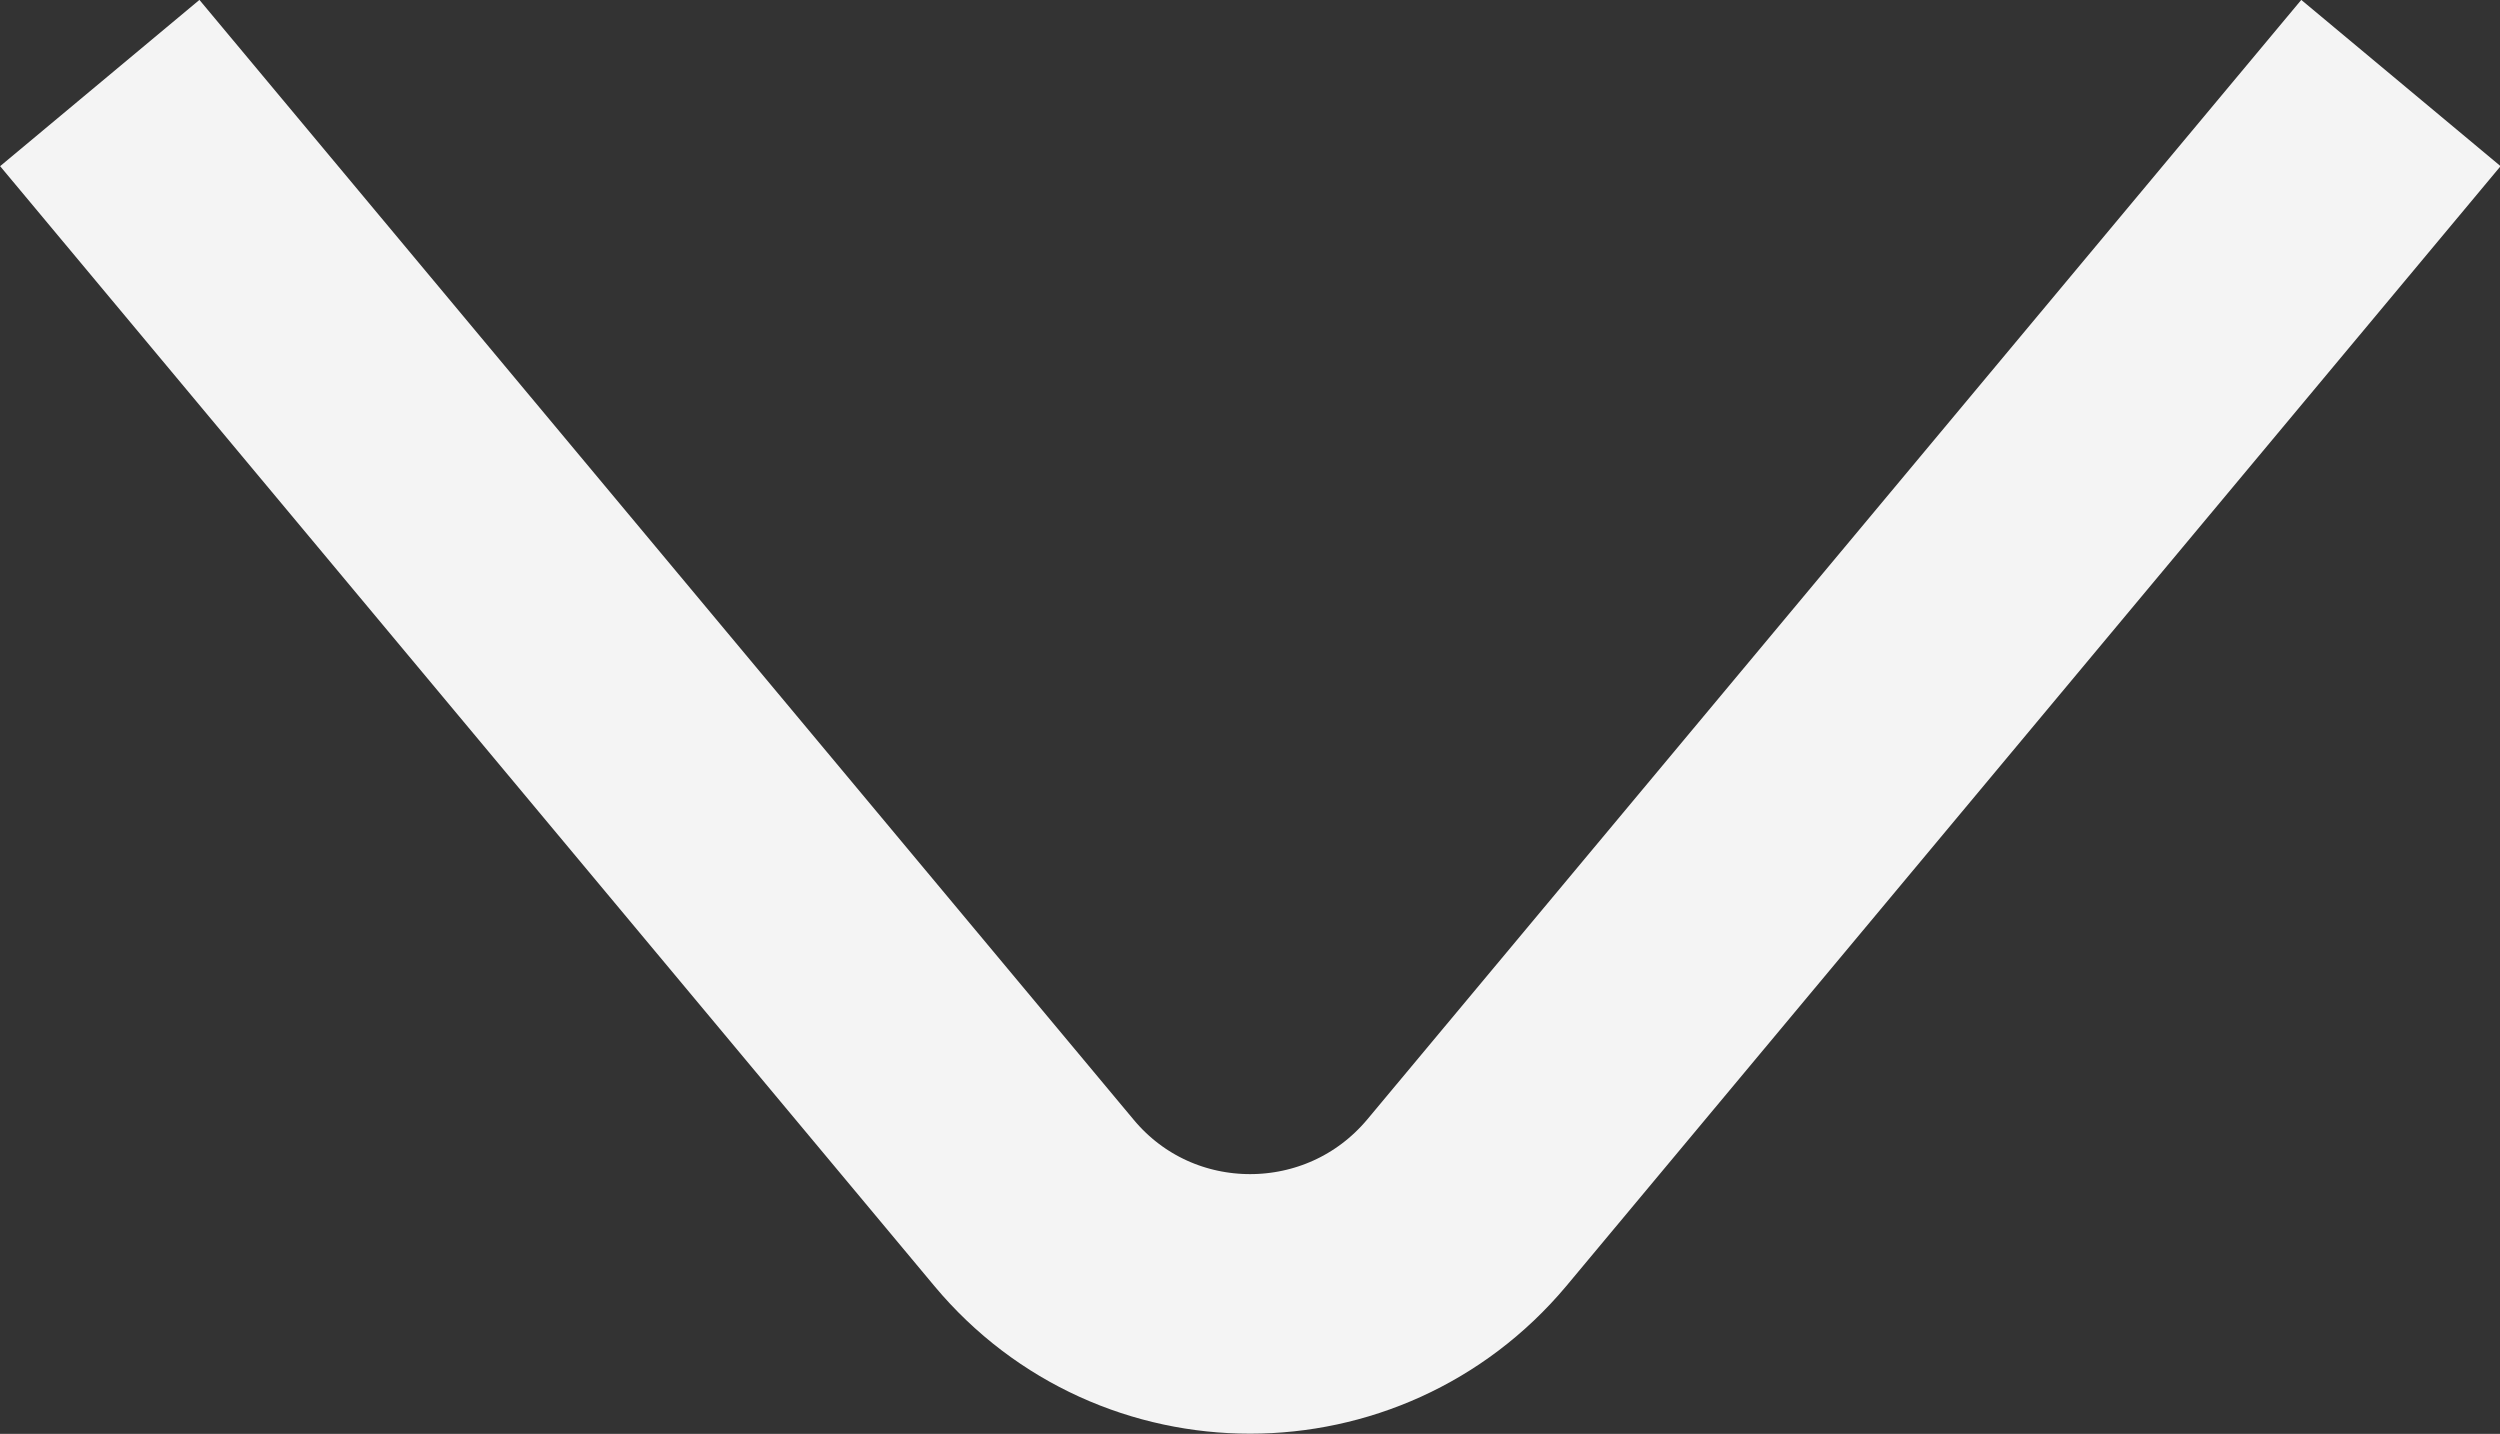
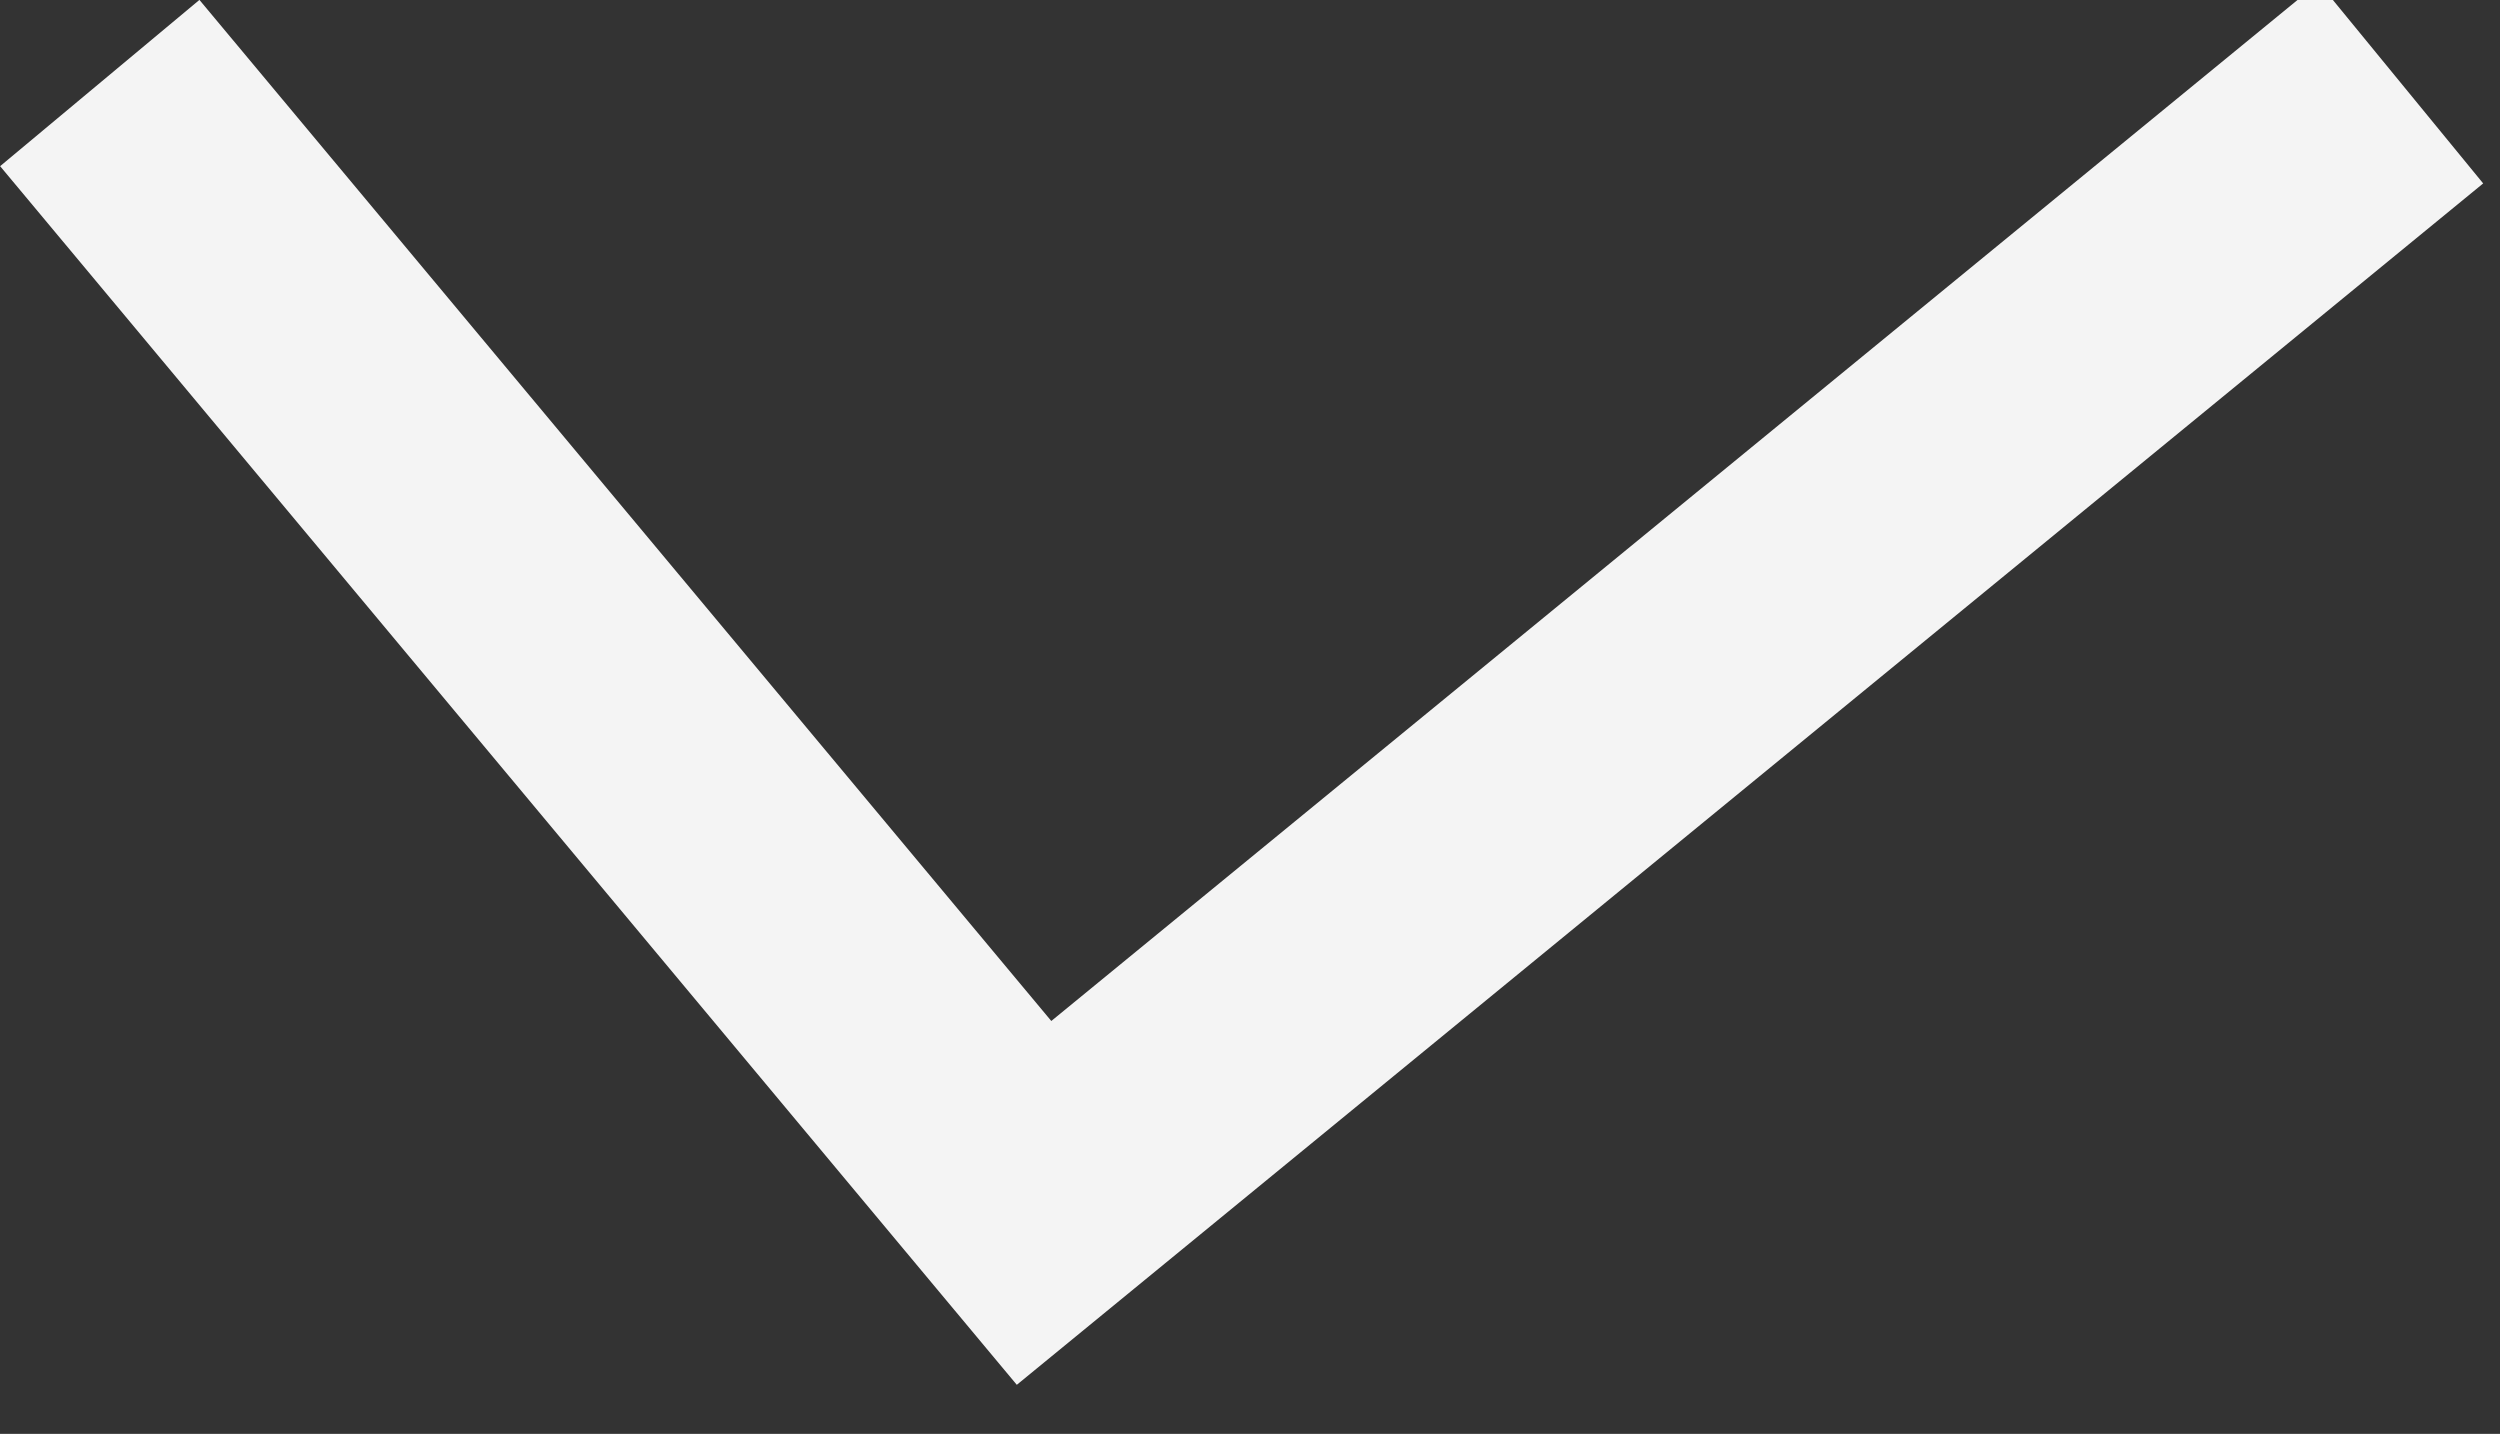
<svg xmlns="http://www.w3.org/2000/svg" viewBox="0 0 35.83 20.55" data-name="Camada 2" id="Camada_2">
  <rect x="0" y="0" width="35.83" height="20.55" fill="#333333" stroke="none" />
  <defs>
    <style>
      .cls-1 {
        fill: none;
        stroke: #f4f4f4;
        stroke-miterlimit: 10;
        stroke-width: 3.72px;
      }
    </style>
  </defs>
  <g data-name="Camada 1" id="Camada_1-2">
-     <path d="M1.43,1.19l13.39,16.05c1.61,1.93,4.58,1.93,6.2,0L34.41,1.19" class="cls-1" />
+     <path d="M1.43,1.19l13.39,16.05L34.41,1.19" class="cls-1" />
  </g>
</svg>